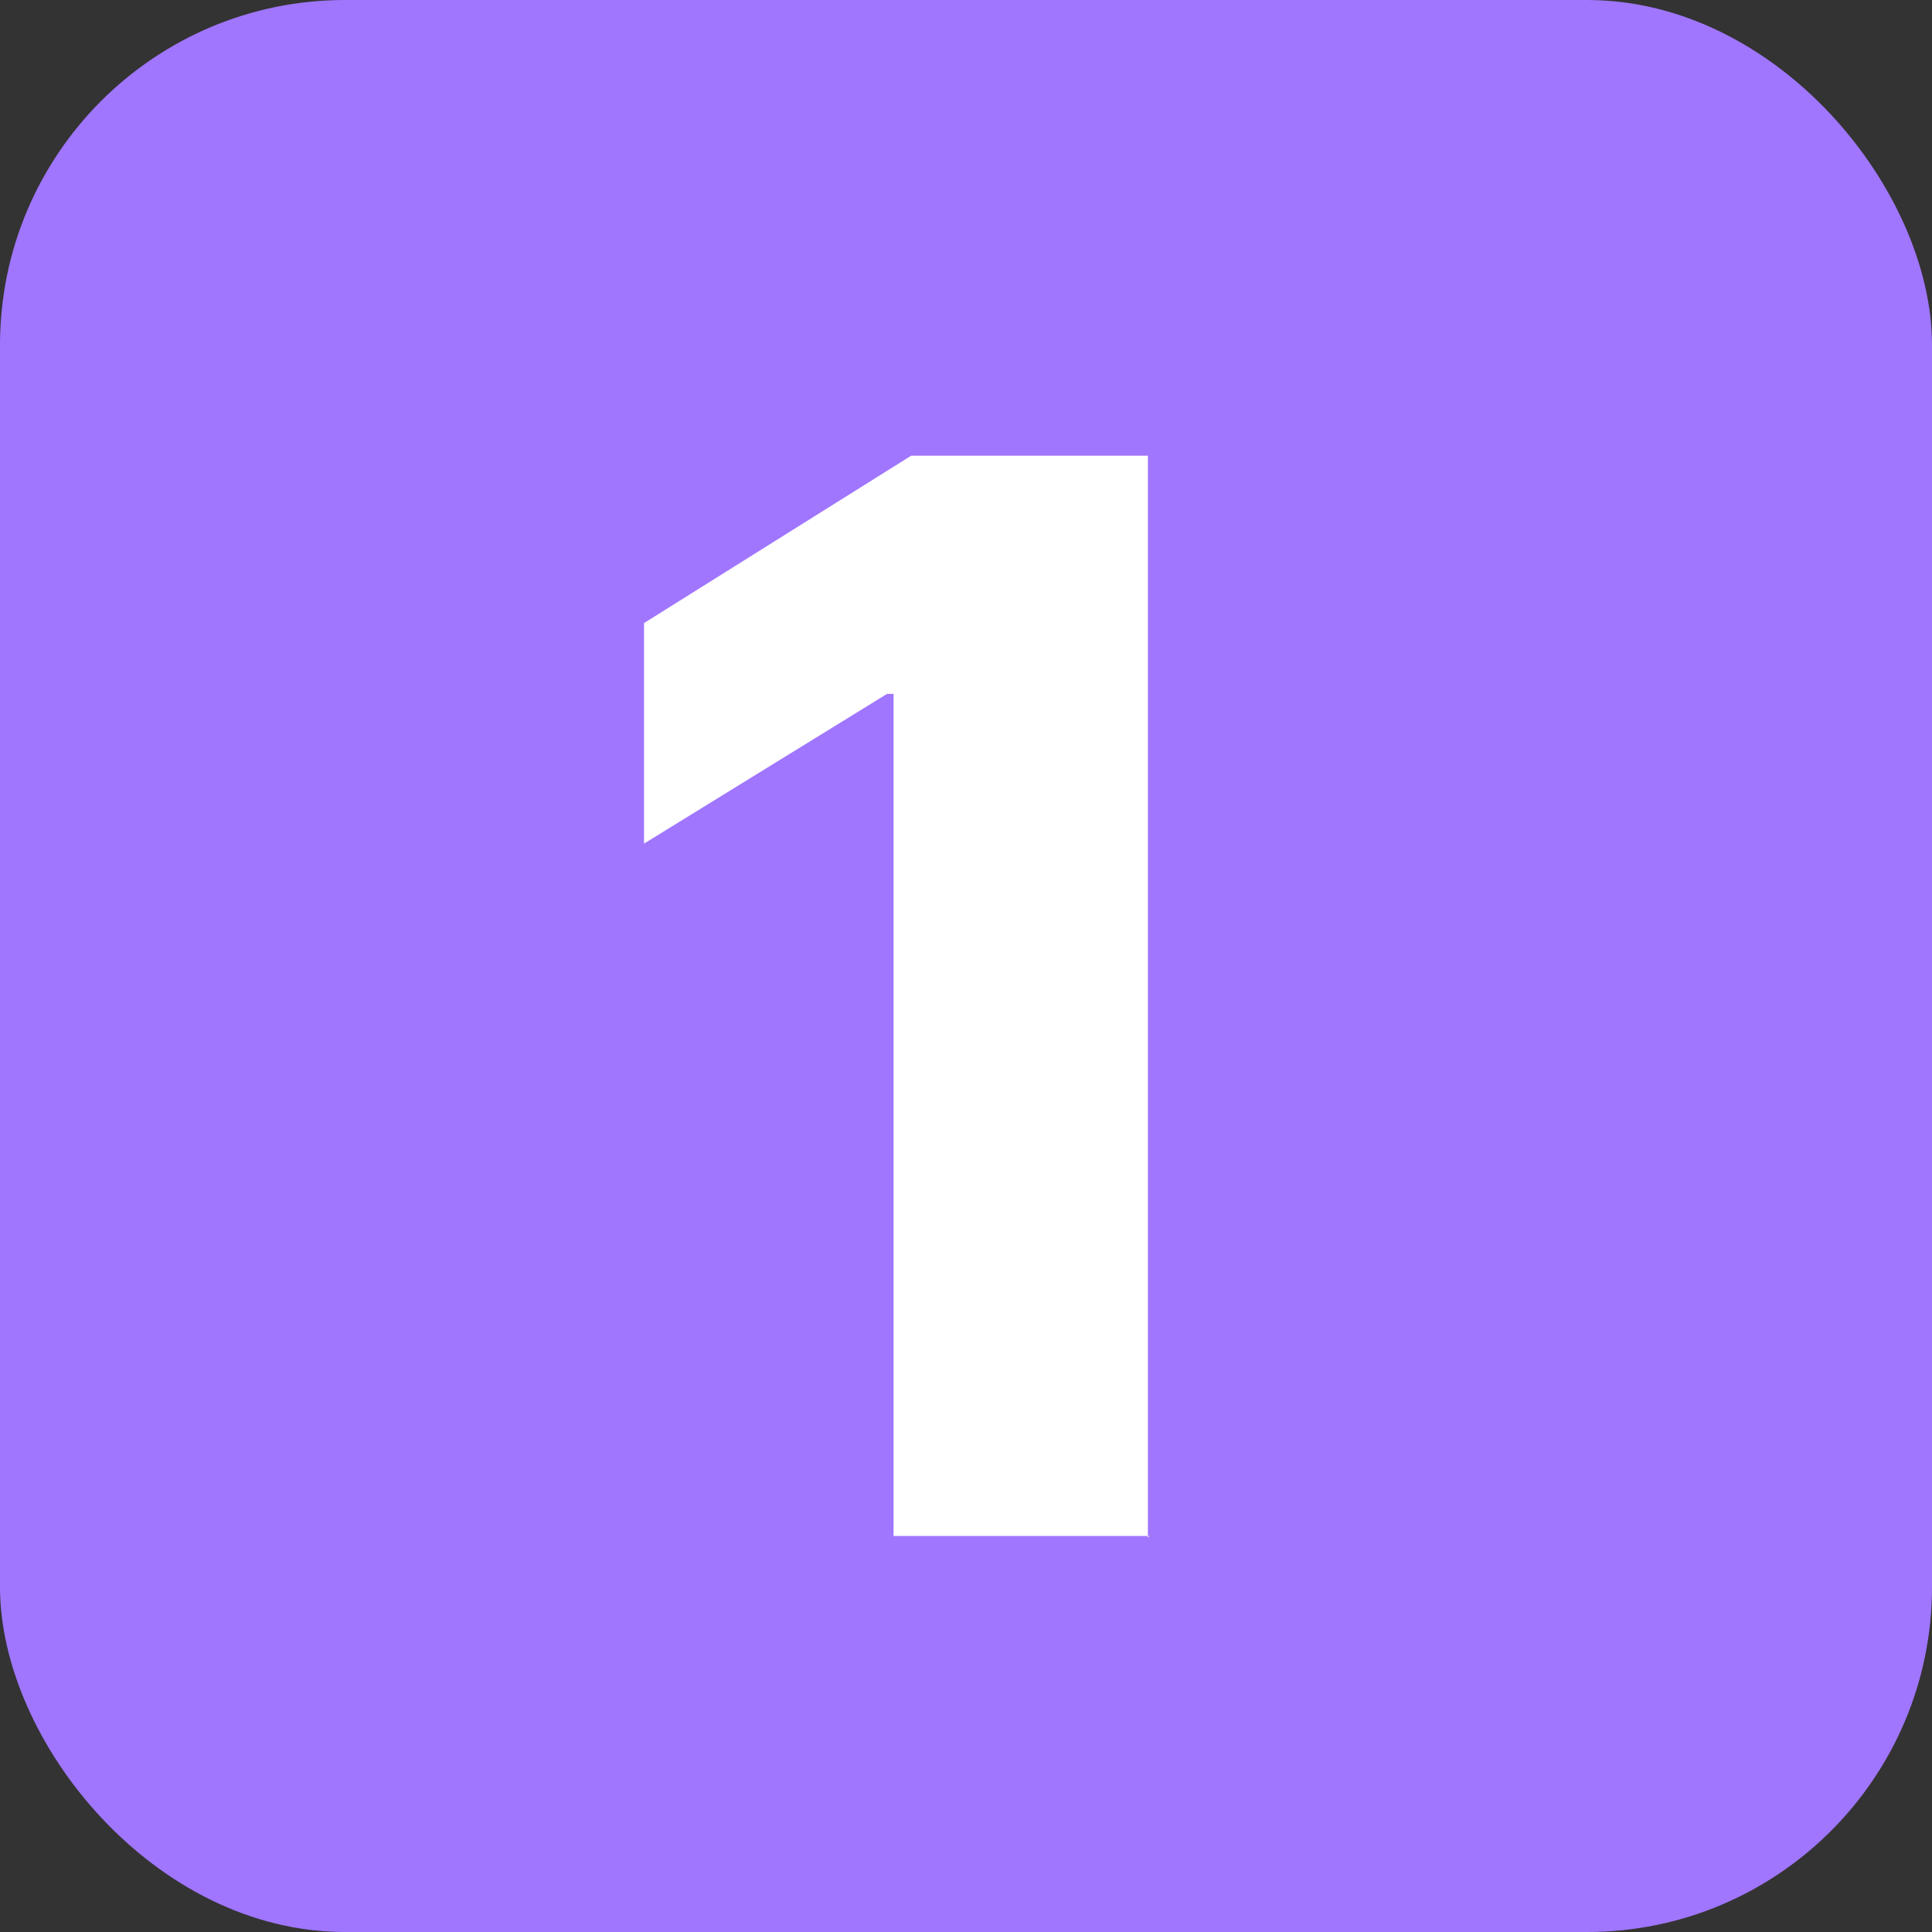
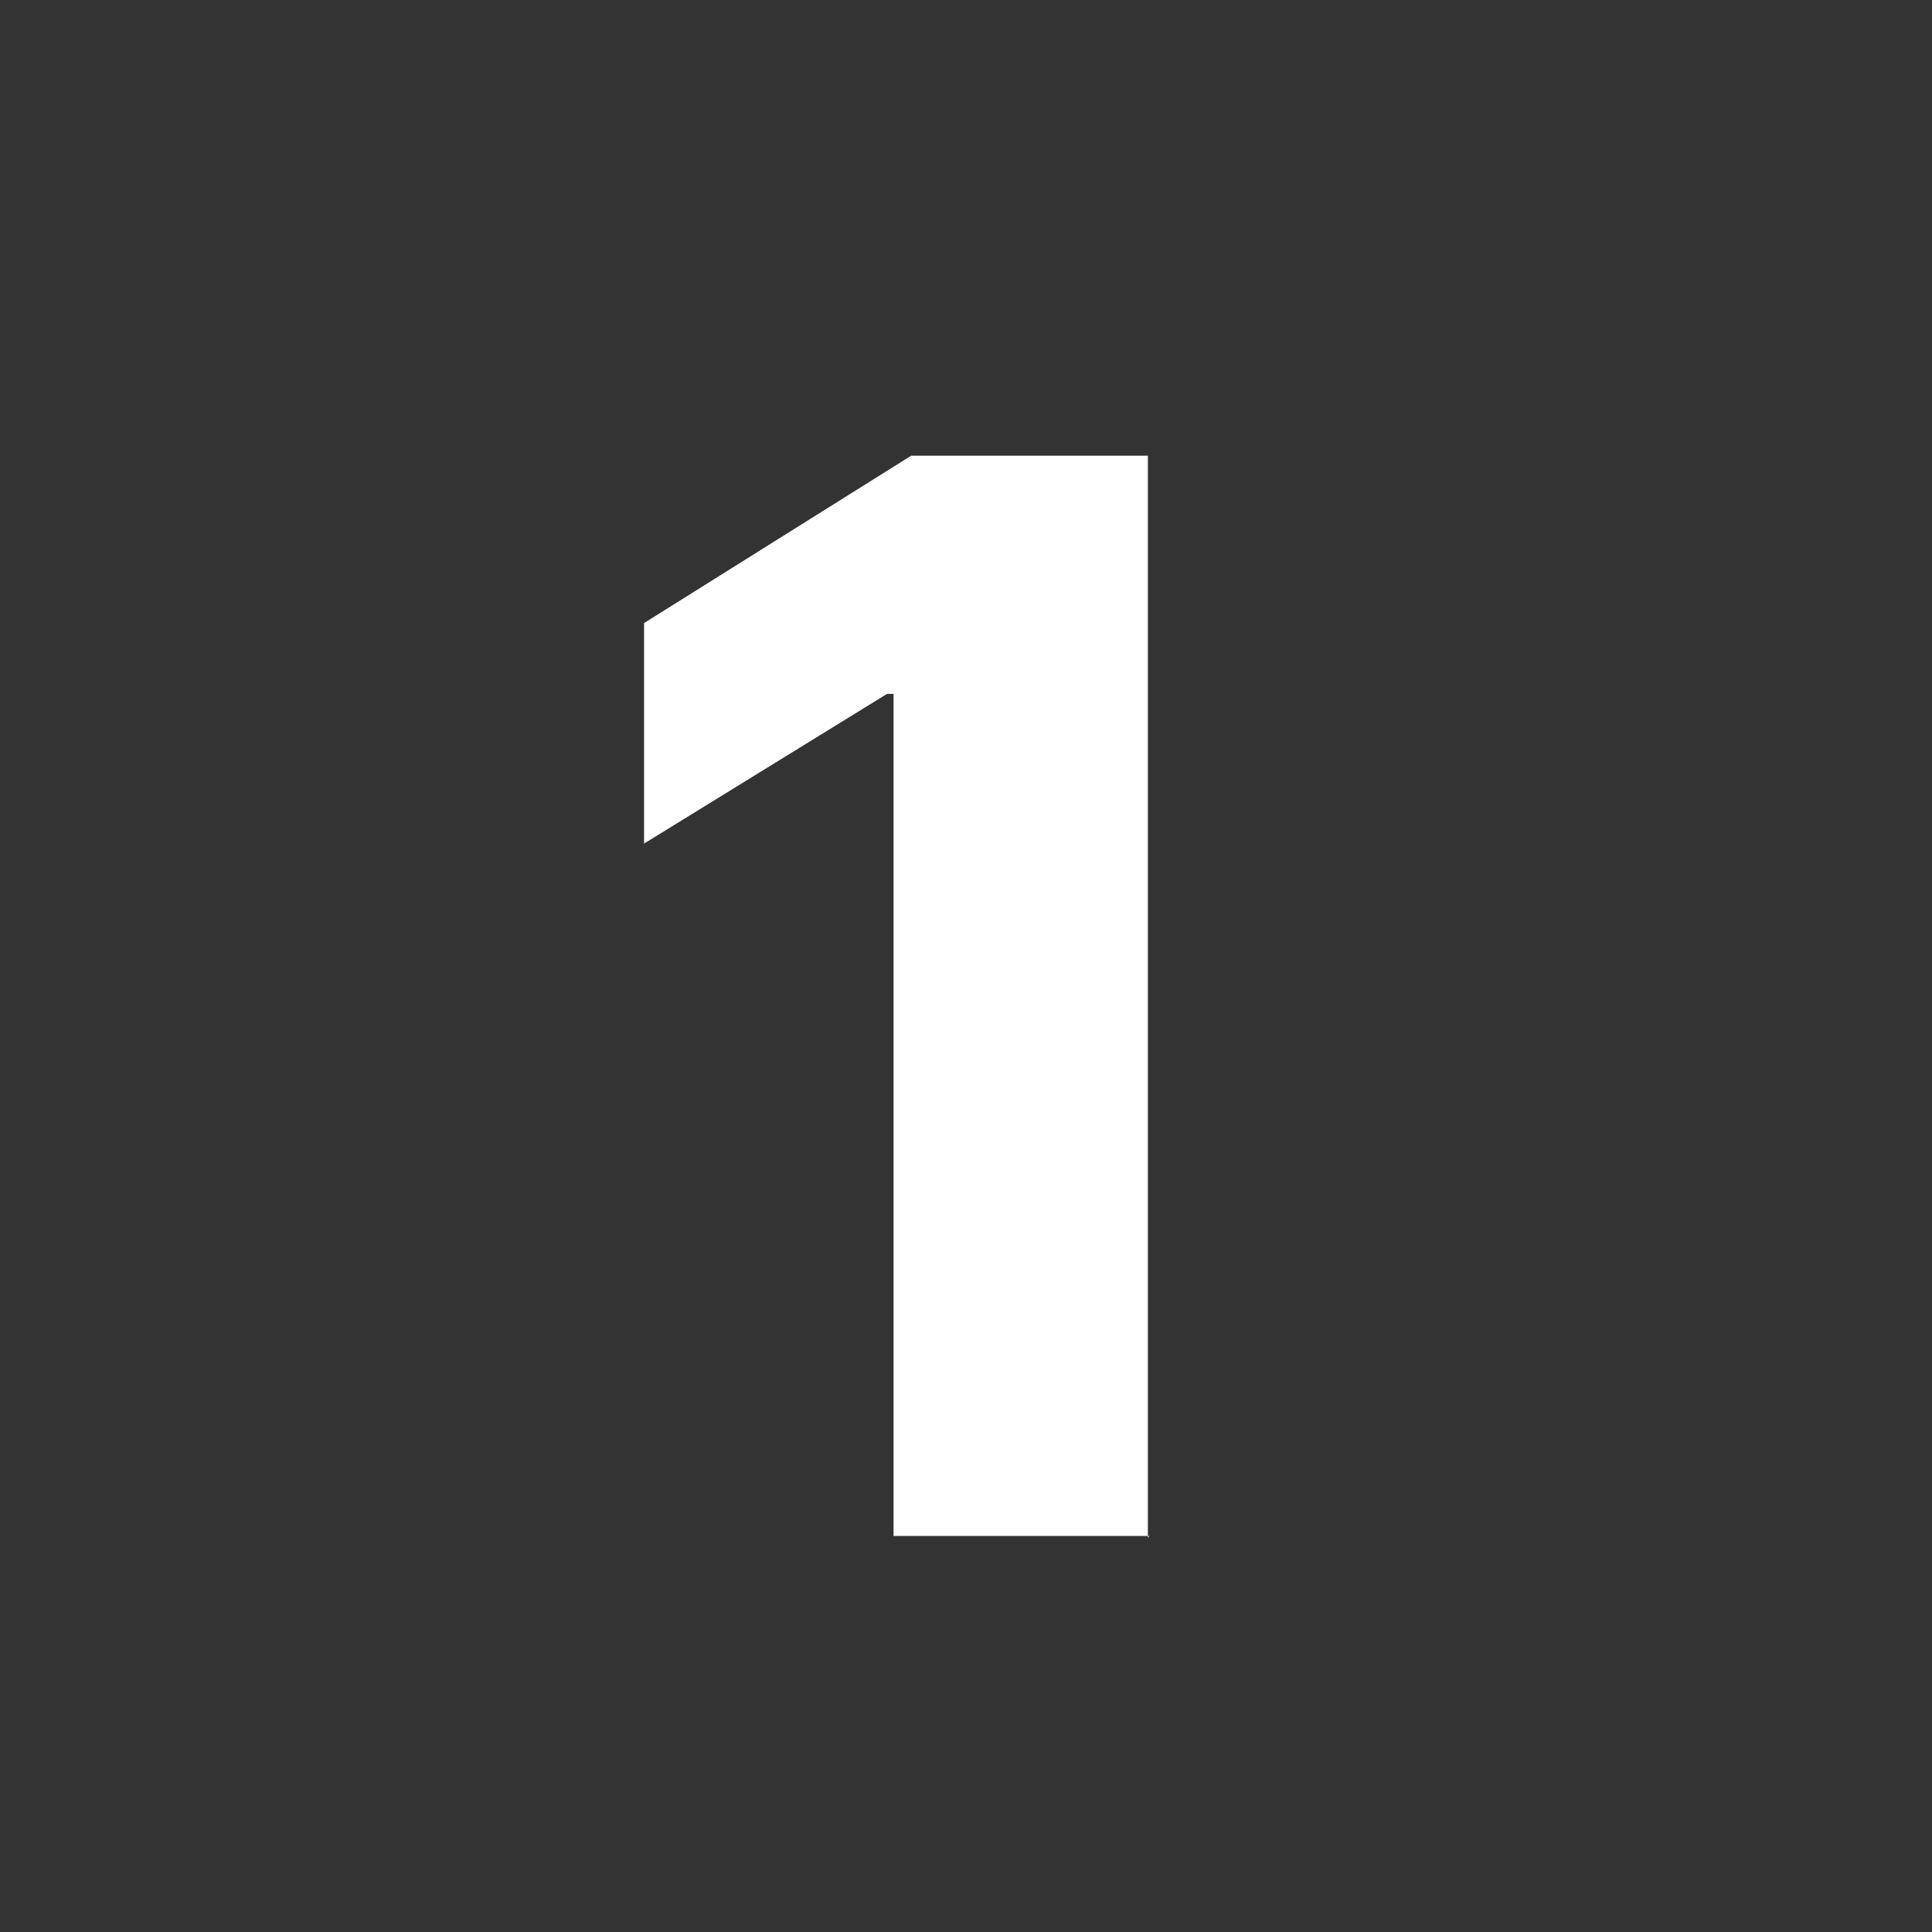
<svg xmlns="http://www.w3.org/2000/svg" width="14" height="14" viewBox="0 0 14 14">
  <rect x="0" y="0" width="14" height="14" fill="#333333" stroke="none" />
  <g fill-rule="nonzero" fill="none">
-     <rect fill="#A076FF" width="14" height="14" rx="2.5" />
    <path fill="#FFF" d="M8.33 11.13H6.475V5.028h-.047L4.667 6.113V4.515l1.936-1.213h1.715v7.84z" />
  </g>
</svg>